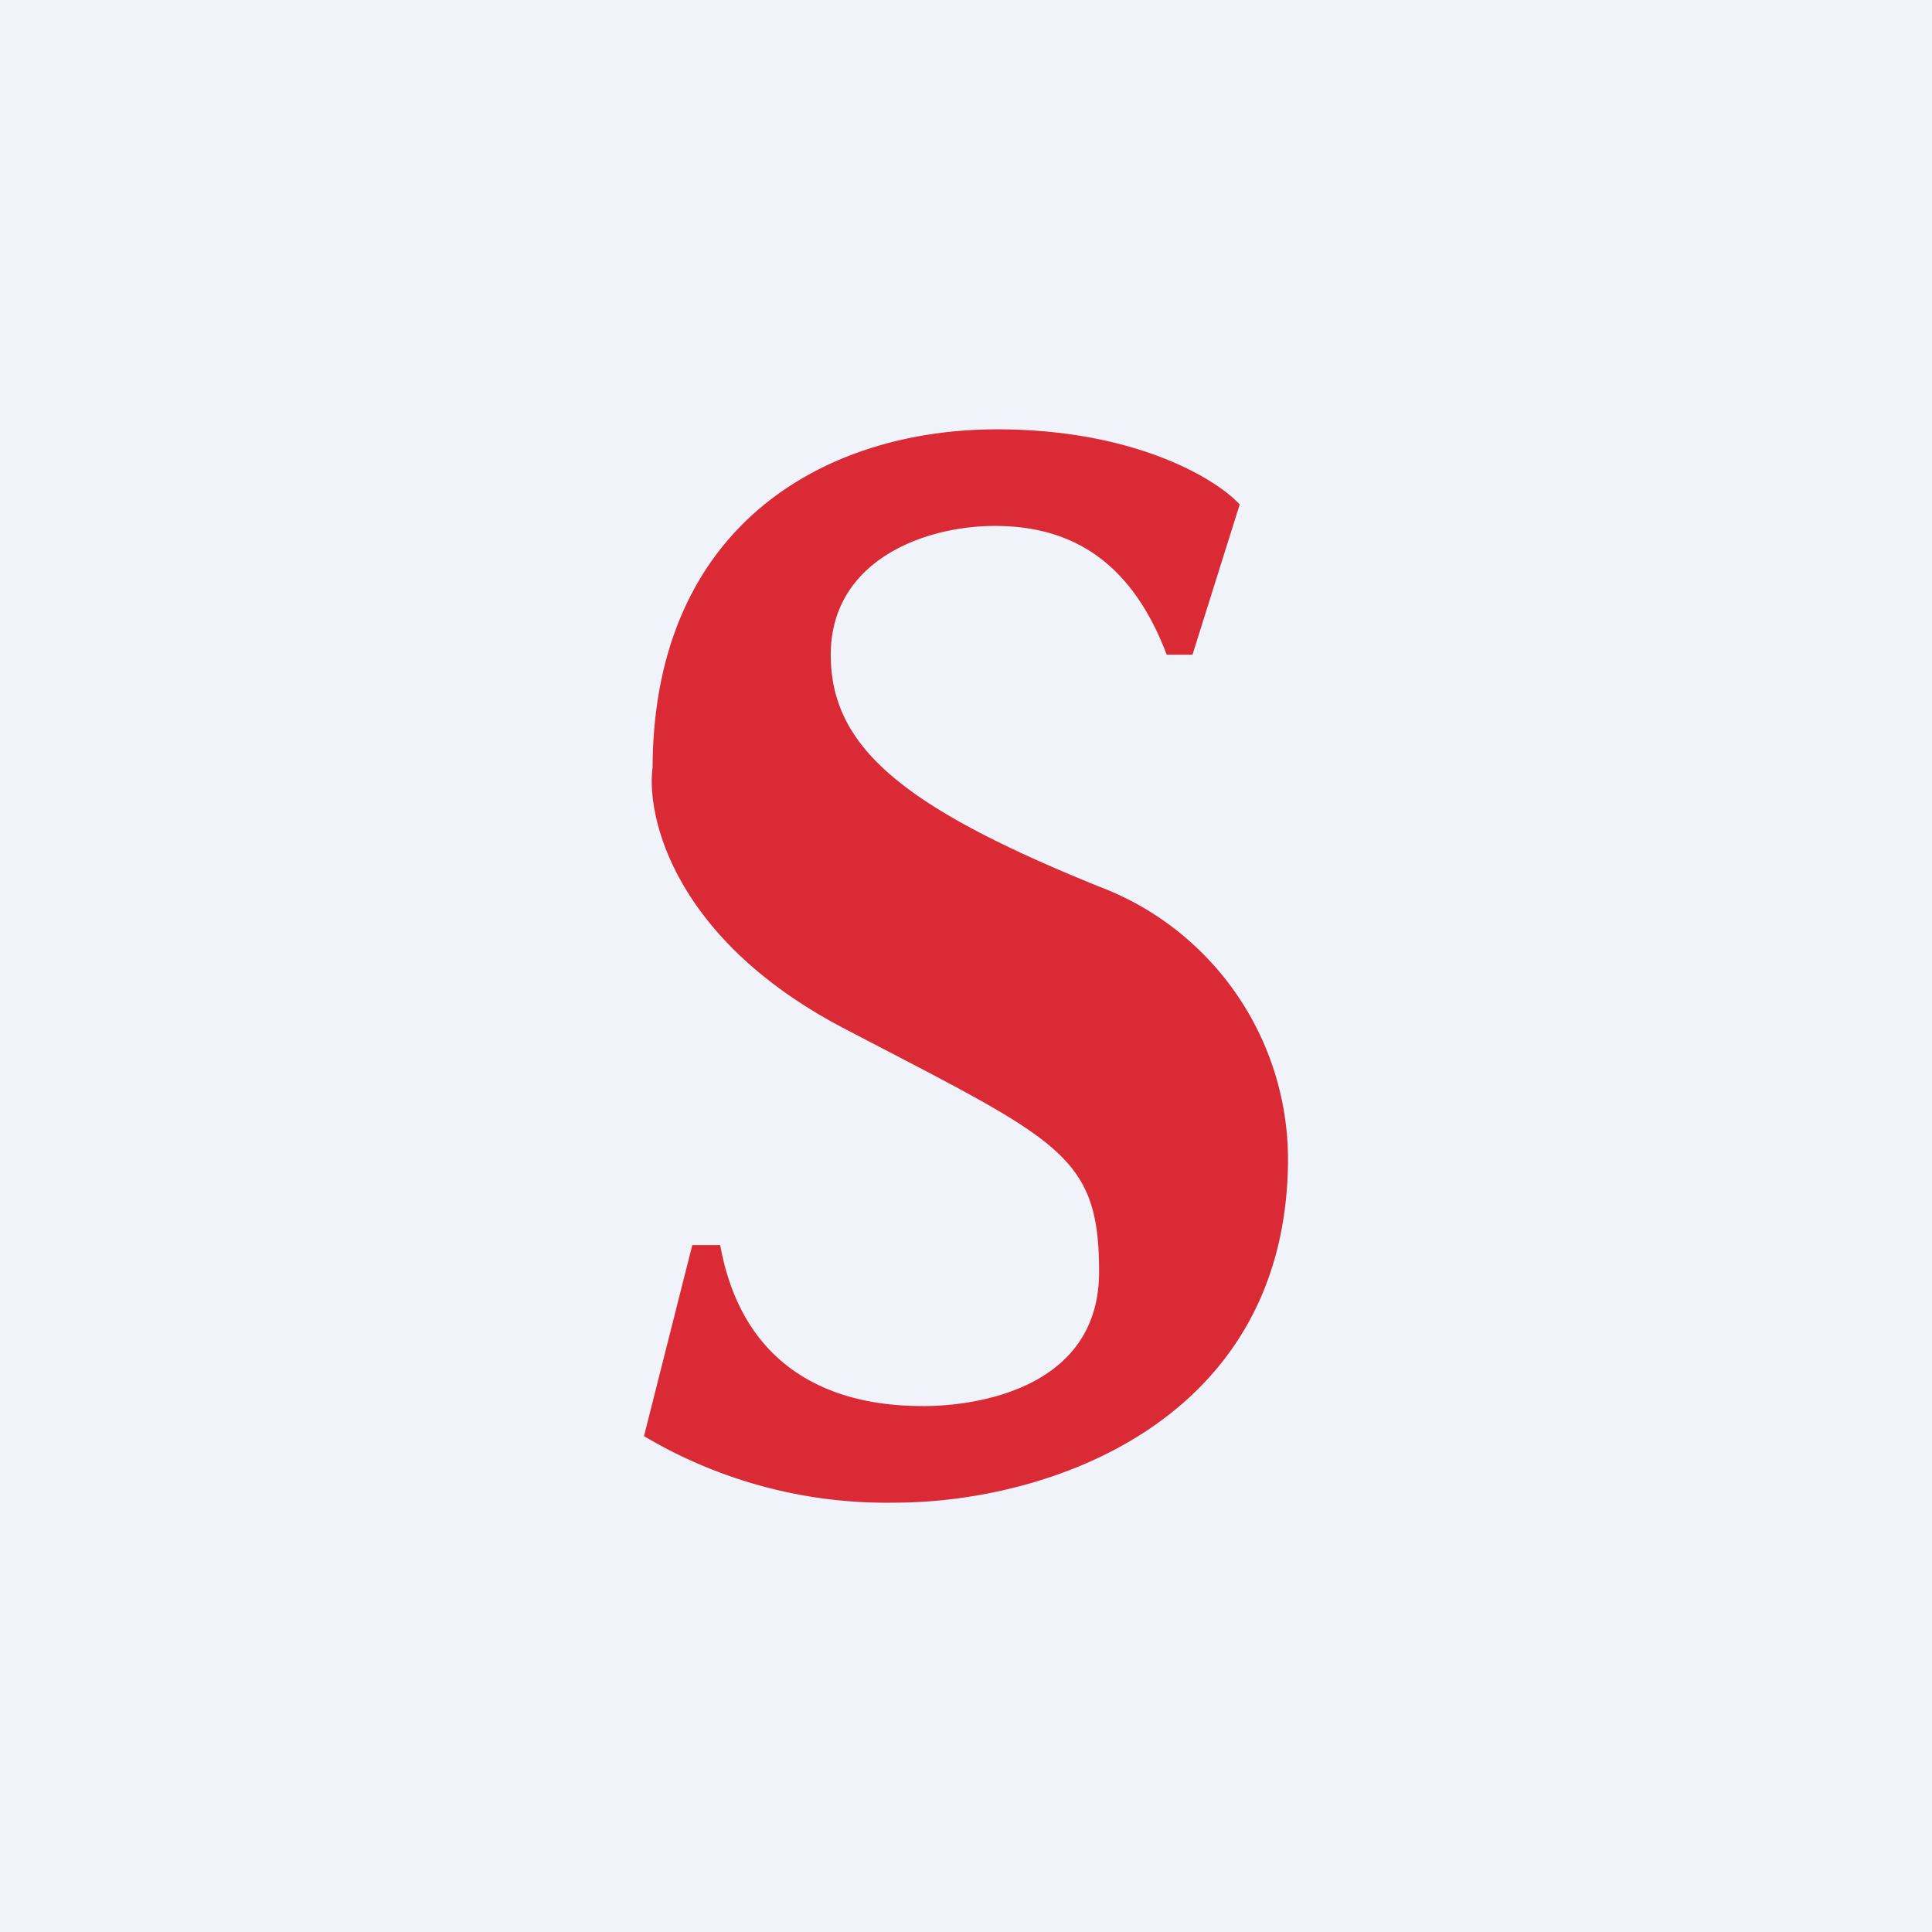
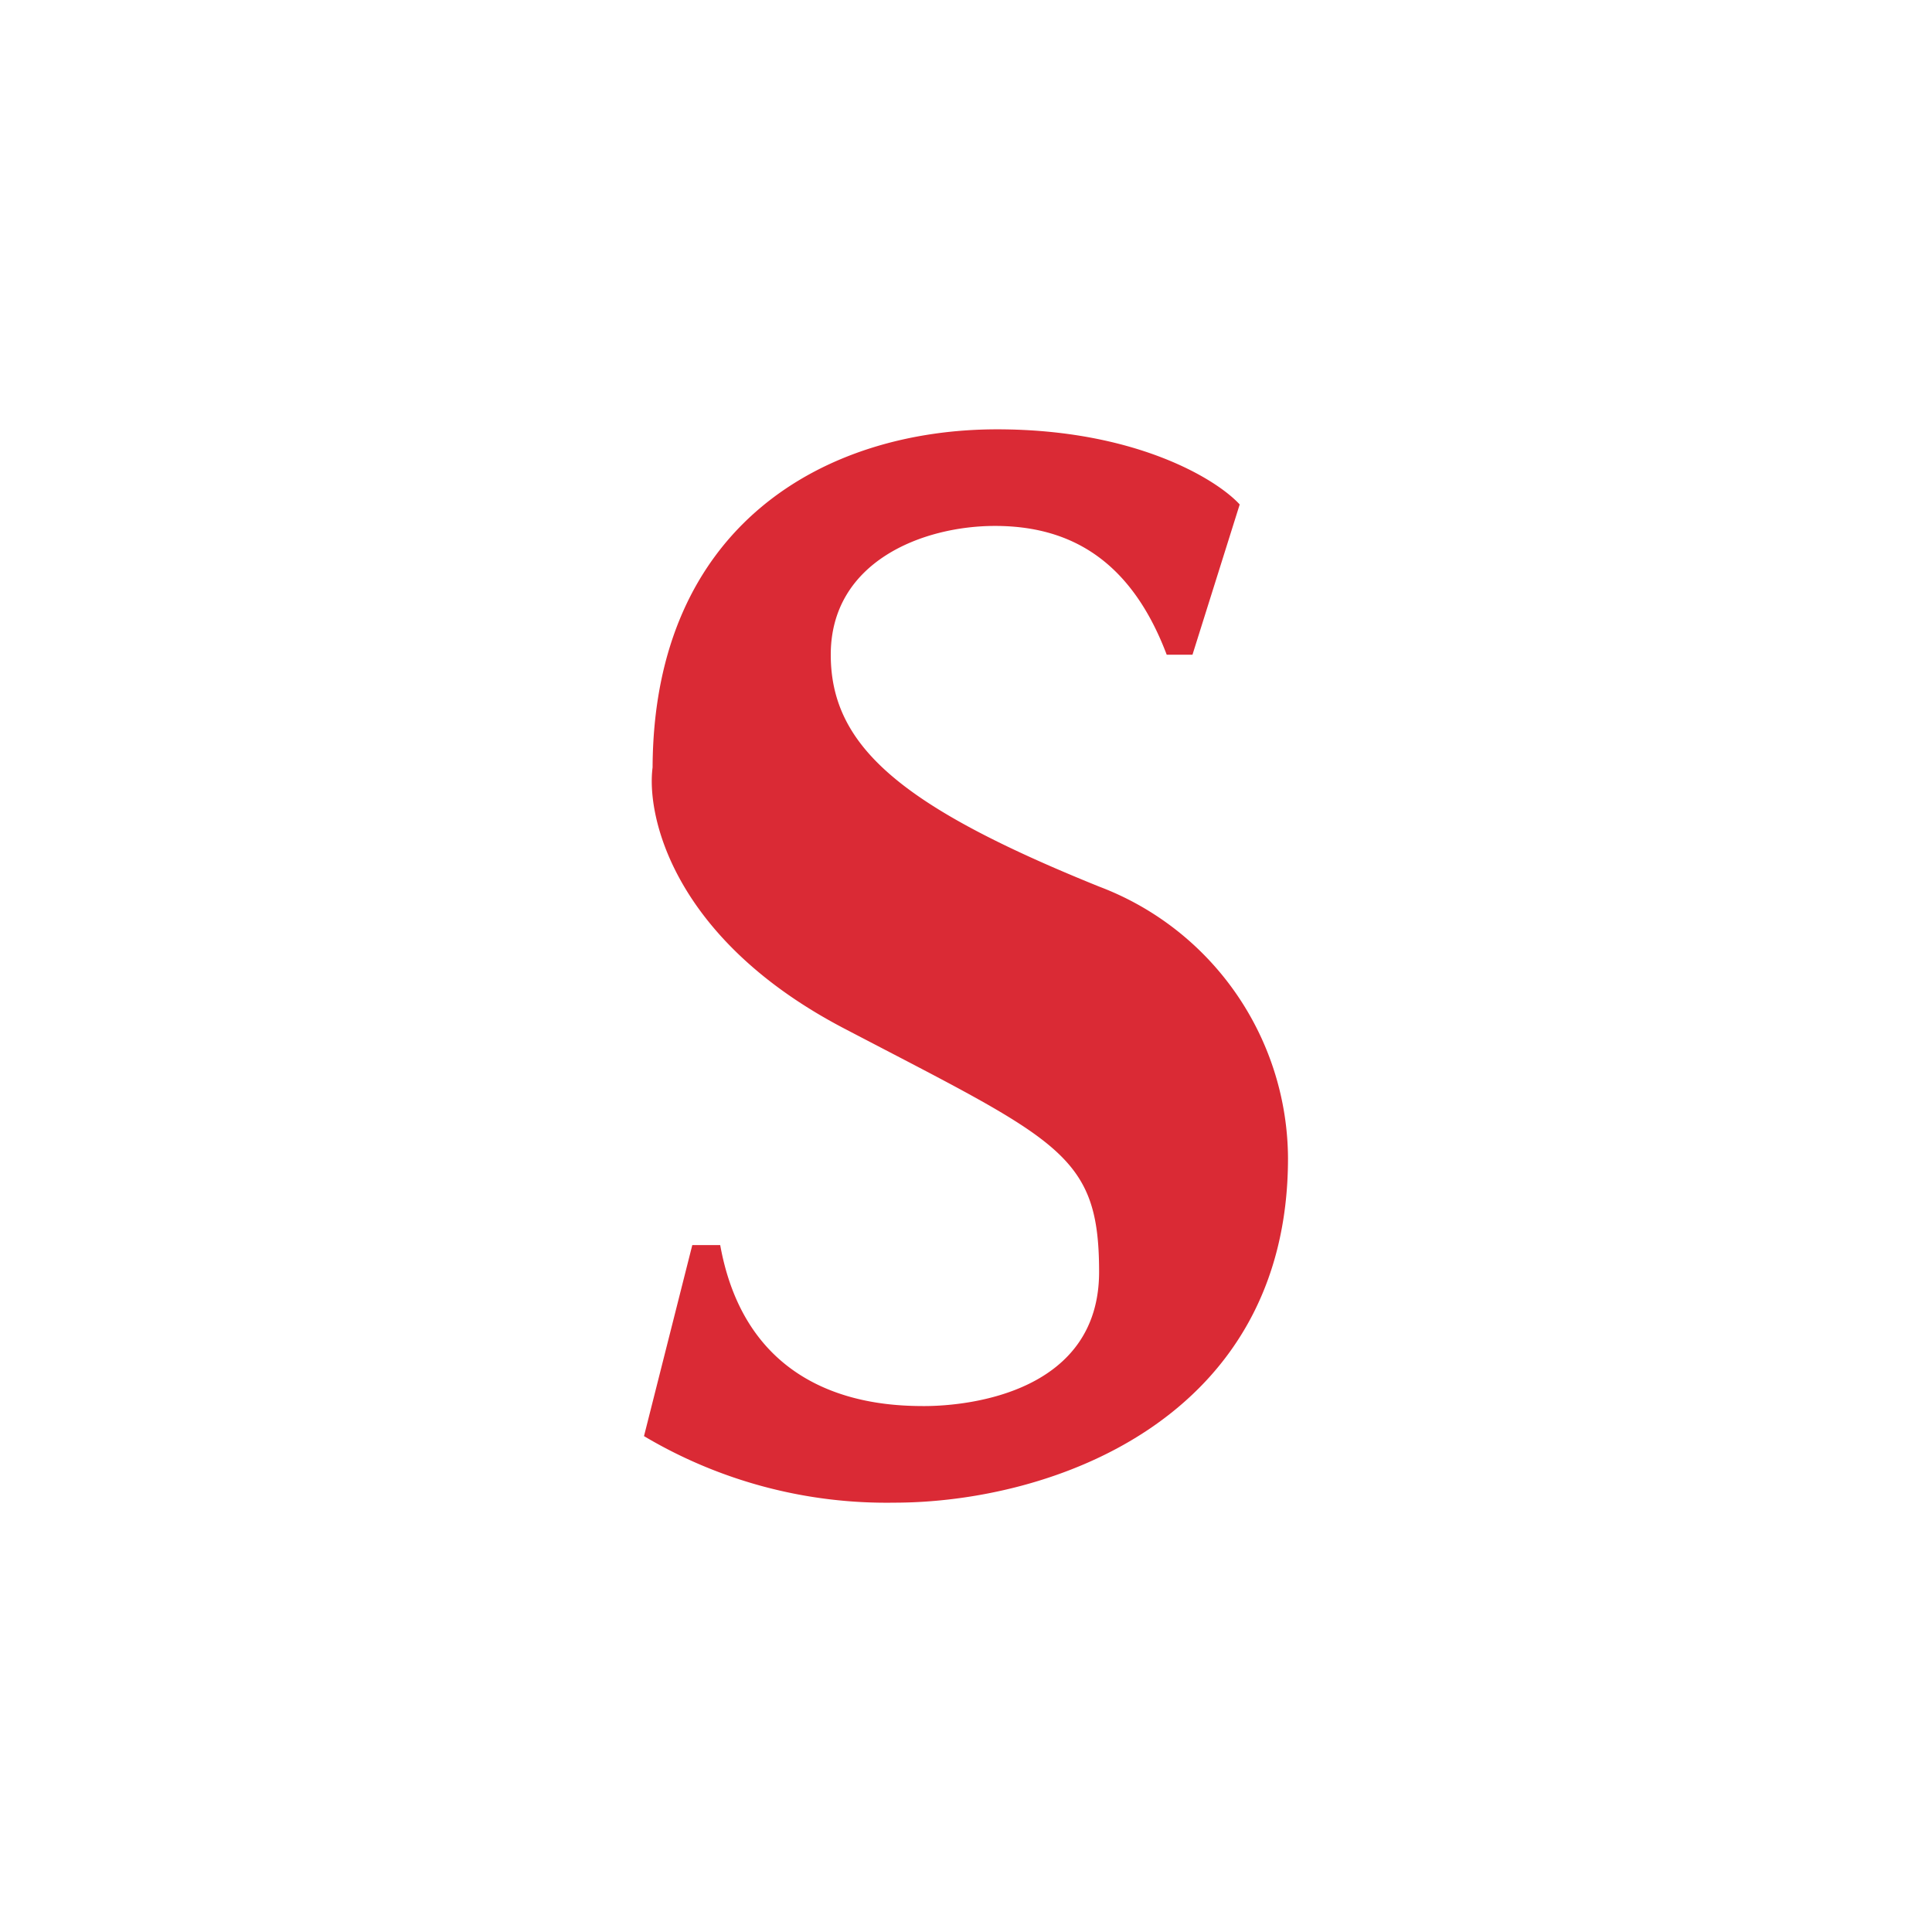
<svg xmlns="http://www.w3.org/2000/svg" width="18" height="18" viewBox="0 0 18 18">
-   <path fill="#F0F3FA" d="M0 0h18v18H0z" />
  <path d="M11.1 6.1h-.23c-.34-.9-.92-1.2-1.6-1.2-.67 0-1.53.33-1.53 1.2 0 .86.67 1.42 2.5 2.16A2.72 2.72 0 0 1 12 10.79C12 13.23 9.79 14 8.33 14A4.42 4.42 0 0 1 6 13.38l.45-1.78h.26c.26 1.44 1.47 1.5 1.9 1.5.44 0 1.63-.14 1.63-1.25 0-1.1-.37-1.22-2.36-2.26-1.6-.83-1.86-1.98-1.8-2.44C6.09 4.89 7.69 4 9.29 4c1.28 0 2.04.46 2.26.7l-.44 1.4Z" fill="#DA2A35" />
</svg>